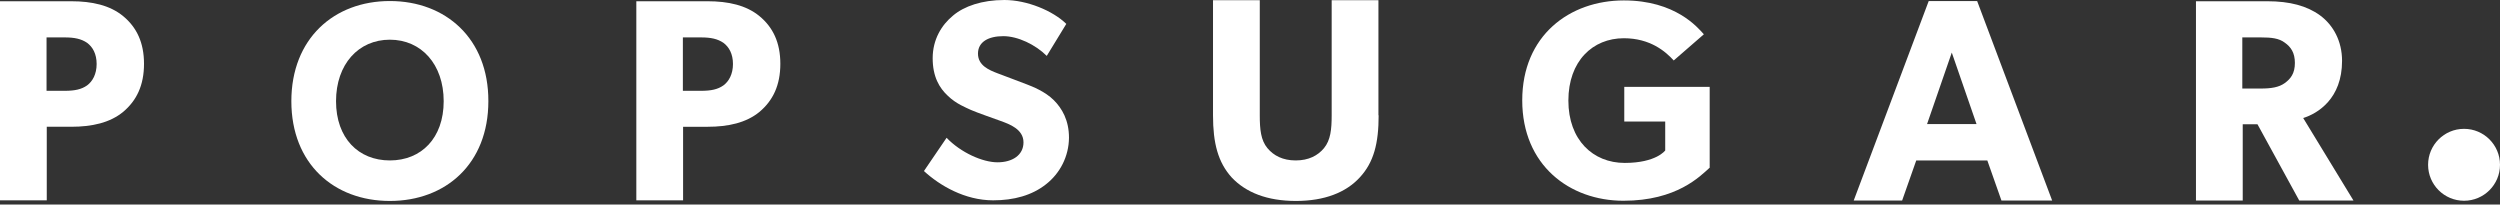
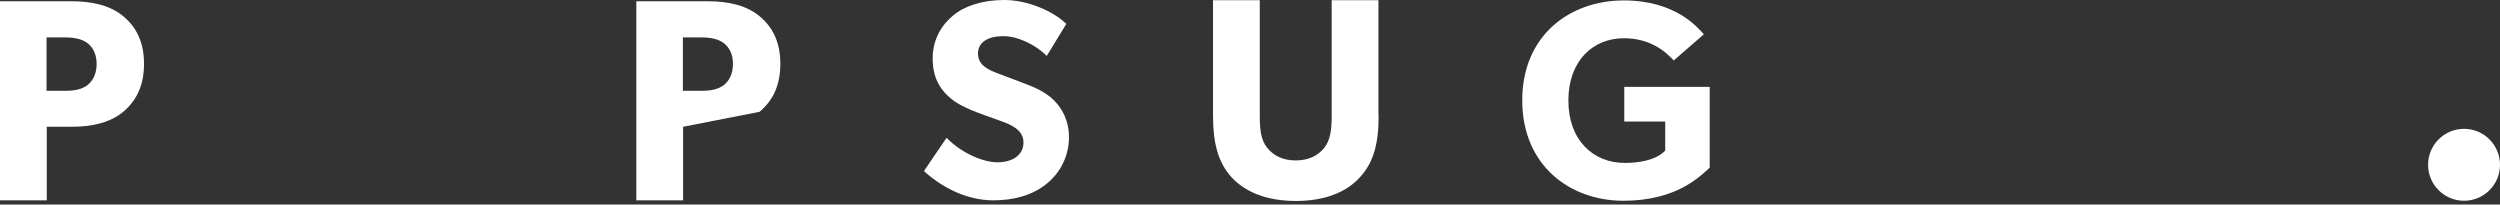
<svg xmlns="http://www.w3.org/2000/svg" width="220px" height="18px" viewBox="0 0 220 18" version="1.1">
  <rect x="0" y="0" width="220" height="18" fill="#333333" stroke="none" />
  <title>ps-midnight-blue-logo</title>
  <g id="Page-1" stroke="none" stroke-width="1" fill="none" fill-rule="evenodd">
    <g id="Home-v2" transform="translate(-1054, -753)" fill="#FFFFFF" fill-rule="nonzero">
      <g id="ps-midnight-blue-logo" transform="translate(1054, 753)">
        <path d="M10.845,9.839 C9.674,10.808 8.083,11.155 6.273,11.155 L4.115,11.155 L4.115,17.629 L0,17.629 L0,0.11 L6.273,0.11 C8.083,0.11 9.674,0.457 10.845,1.426 C12.015,2.396 12.673,3.731 12.673,5.614 C12.673,7.516 12.015,8.851 10.845,9.839 Z M7.663,3.767 C7.15,3.42 6.565,3.292 5.687,3.292 L4.096,3.292 L4.096,7.992 L5.687,7.992 C6.584,7.992 7.169,7.864 7.663,7.516 C8.138,7.169 8.504,6.529 8.504,5.633 C8.504,4.736 8.156,4.133 7.663,3.767 Z" id="p" />
-         <path d="M34.308,0.091 C29.388,0.091 25.639,3.401 25.639,8.906 C25.639,14.411 29.388,17.684 34.308,17.684 C39.227,17.684 42.976,14.411 42.976,8.906 C42.994,3.401 39.227,0.091 34.308,0.091 Z M34.308,14.118 C31.546,14.118 29.571,12.161 29.571,8.906 C29.571,5.651 31.546,3.493 34.308,3.493 C37.069,3.493 39.044,5.651 39.044,8.906 C39.044,12.161 37.069,14.118 34.308,14.118 Z" id="Shape" />
        <g id="p-link" transform="translate(55.997, 0.11)">
-           <path d="M10.845,9.729 C9.674,10.698 8.083,11.046 6.273,11.046 L4.115,11.046 L4.115,17.52 L0,17.52 L0,4.87279931e-16 L6.273,4.87279931e-16 C8.083,4.87279931e-16 9.674,0.347 10.845,1.317 C12.015,2.286 12.673,3.621 12.673,5.505 C12.673,7.406 12.015,8.741 10.845,9.729 Z M7.663,3.658 C7.15,3.31 6.565,3.182 5.687,3.182 L4.096,3.182 L4.096,7.882 L5.687,7.882 C6.584,7.882 7.169,7.754 7.663,7.406 C8.138,7.059 8.504,6.419 8.504,5.523 C8.504,4.627 8.156,4.023 7.663,3.658 Z" id="p" />
+           <path d="M10.845,9.729 L4.115,11.046 L4.115,17.52 L0,17.52 L0,4.87279931e-16 L6.273,4.87279931e-16 C8.083,4.87279931e-16 9.674,0.347 10.845,1.317 C12.015,2.286 12.673,3.621 12.673,5.505 C12.673,7.406 12.015,8.741 10.845,9.729 Z M7.663,3.658 C7.15,3.31 6.565,3.182 5.687,3.182 L4.096,3.182 L4.096,7.882 L5.687,7.882 C6.584,7.882 7.169,7.754 7.663,7.406 C8.138,7.059 8.504,6.419 8.504,5.523 C8.504,4.627 8.156,4.023 7.663,3.658 Z" id="p" />
        </g>
        <path d="M92.042,16.221 C90.816,17.19 89.225,17.629 87.397,17.629 C84.909,17.629 82.697,16.331 81.307,15.051 L83.3,12.125 C84.544,13.423 86.464,14.283 87.781,14.283 C89.079,14.283 90.067,13.661 90.067,12.527 C90.067,11.357 88.805,10.918 88.055,10.643 C87.305,10.369 86.025,9.93 85.44,9.674 C85.019,9.473 84.141,9.144 83.41,8.431 C82.66,7.736 82.075,6.748 82.075,5.121 C82.075,3.475 82.861,2.195 83.867,1.372 C84.836,0.549 86.409,0 88.384,0 C90.377,0 92.663,0.951 93.834,2.103 L92.115,4.919 C91.127,3.932 89.573,3.182 88.293,3.182 C86.994,3.182 86.062,3.676 86.062,4.718 C86.062,5.761 87.031,6.163 87.799,6.456 C88.549,6.748 89.81,7.205 90.359,7.425 C90.835,7.608 91.968,8.047 92.736,8.815 C93.45,9.528 94.071,10.57 94.071,12.125 C94.053,13.771 93.285,15.252 92.042,16.221 Z" id="Path" />
        <path d="M121.32,10.15 C121.32,12.6 120.899,14.283 119.656,15.618 C118.449,16.934 116.565,17.684 114.042,17.684 C111.5,17.684 109.634,16.934 108.391,15.618 C107.184,14.283 106.745,12.6 106.745,10.15 L106.745,0.018 L110.86,0.018 L110.86,10.15 C110.86,11.375 110.951,12.344 111.536,13.039 C112.085,13.697 112.889,14.118 114.023,14.118 C115.157,14.118 115.962,13.697 116.51,13.039 C117.096,12.326 117.187,11.375 117.187,10.15 L117.187,0.018 L121.302,0.018 L121.302,10.15 L121.32,10.15 Z" id="Path" />
        <path d="M150.47,14.74 C149.611,15.508 147.563,17.666 142.863,17.666 C138.126,17.666 133.957,14.539 133.957,8.833 C133.957,3.127 138.126,0.037 142.899,0.037 C147.435,0.037 149.392,2.414 149.94,3.017 L147.288,5.322 C146.575,4.535 145.222,3.365 142.899,3.365 C140.156,3.365 138.017,5.377 138.017,8.851 C138.017,12.326 140.193,14.337 142.973,14.337 C145.752,14.337 146.539,13.24 146.539,13.24 L146.539,10.698 L142.936,10.698 L142.936,7.644 L150.452,7.644 L150.452,14.74 L150.47,14.74 Z" id="Path" />
-         <path d="M180.59,17.648 L176.128,17.648 L174.884,14.118 L168.63,14.118 L167.387,17.648 L163.126,17.648 L169.727,0.091 L173.988,0.091 L180.59,17.648 Z M173.934,10.918 L171.757,4.627 L169.581,10.918 L173.934,10.918 Z" id="Shape" />
-         <path d="M207.107,17.648 L202.334,17.648 L198.658,10.936 L197.36,10.936 L197.36,17.648 L193.245,17.648 L193.245,0.11 L199.536,0.11 C201.493,0.11 203.011,0.512 204.163,1.353 C205.333,2.213 206.101,3.621 206.101,5.358 C206.101,8.687 203.962,9.985 202.682,10.387 L207.107,17.648 Z M201.054,3.749 C200.542,3.365 199.884,3.292 198.951,3.292 L197.323,3.292 L197.323,7.791 L198.951,7.791 C199.884,7.791 200.542,7.681 201.054,7.315 C201.584,6.931 201.95,6.456 201.95,5.541 C201.95,4.645 201.603,4.133 201.054,3.749 Z" id="Shape" />
        <circle id="Oval" cx="216.836" cy="14.502" r="3.164" />
      </g>
    </g>
  </g>
</svg>